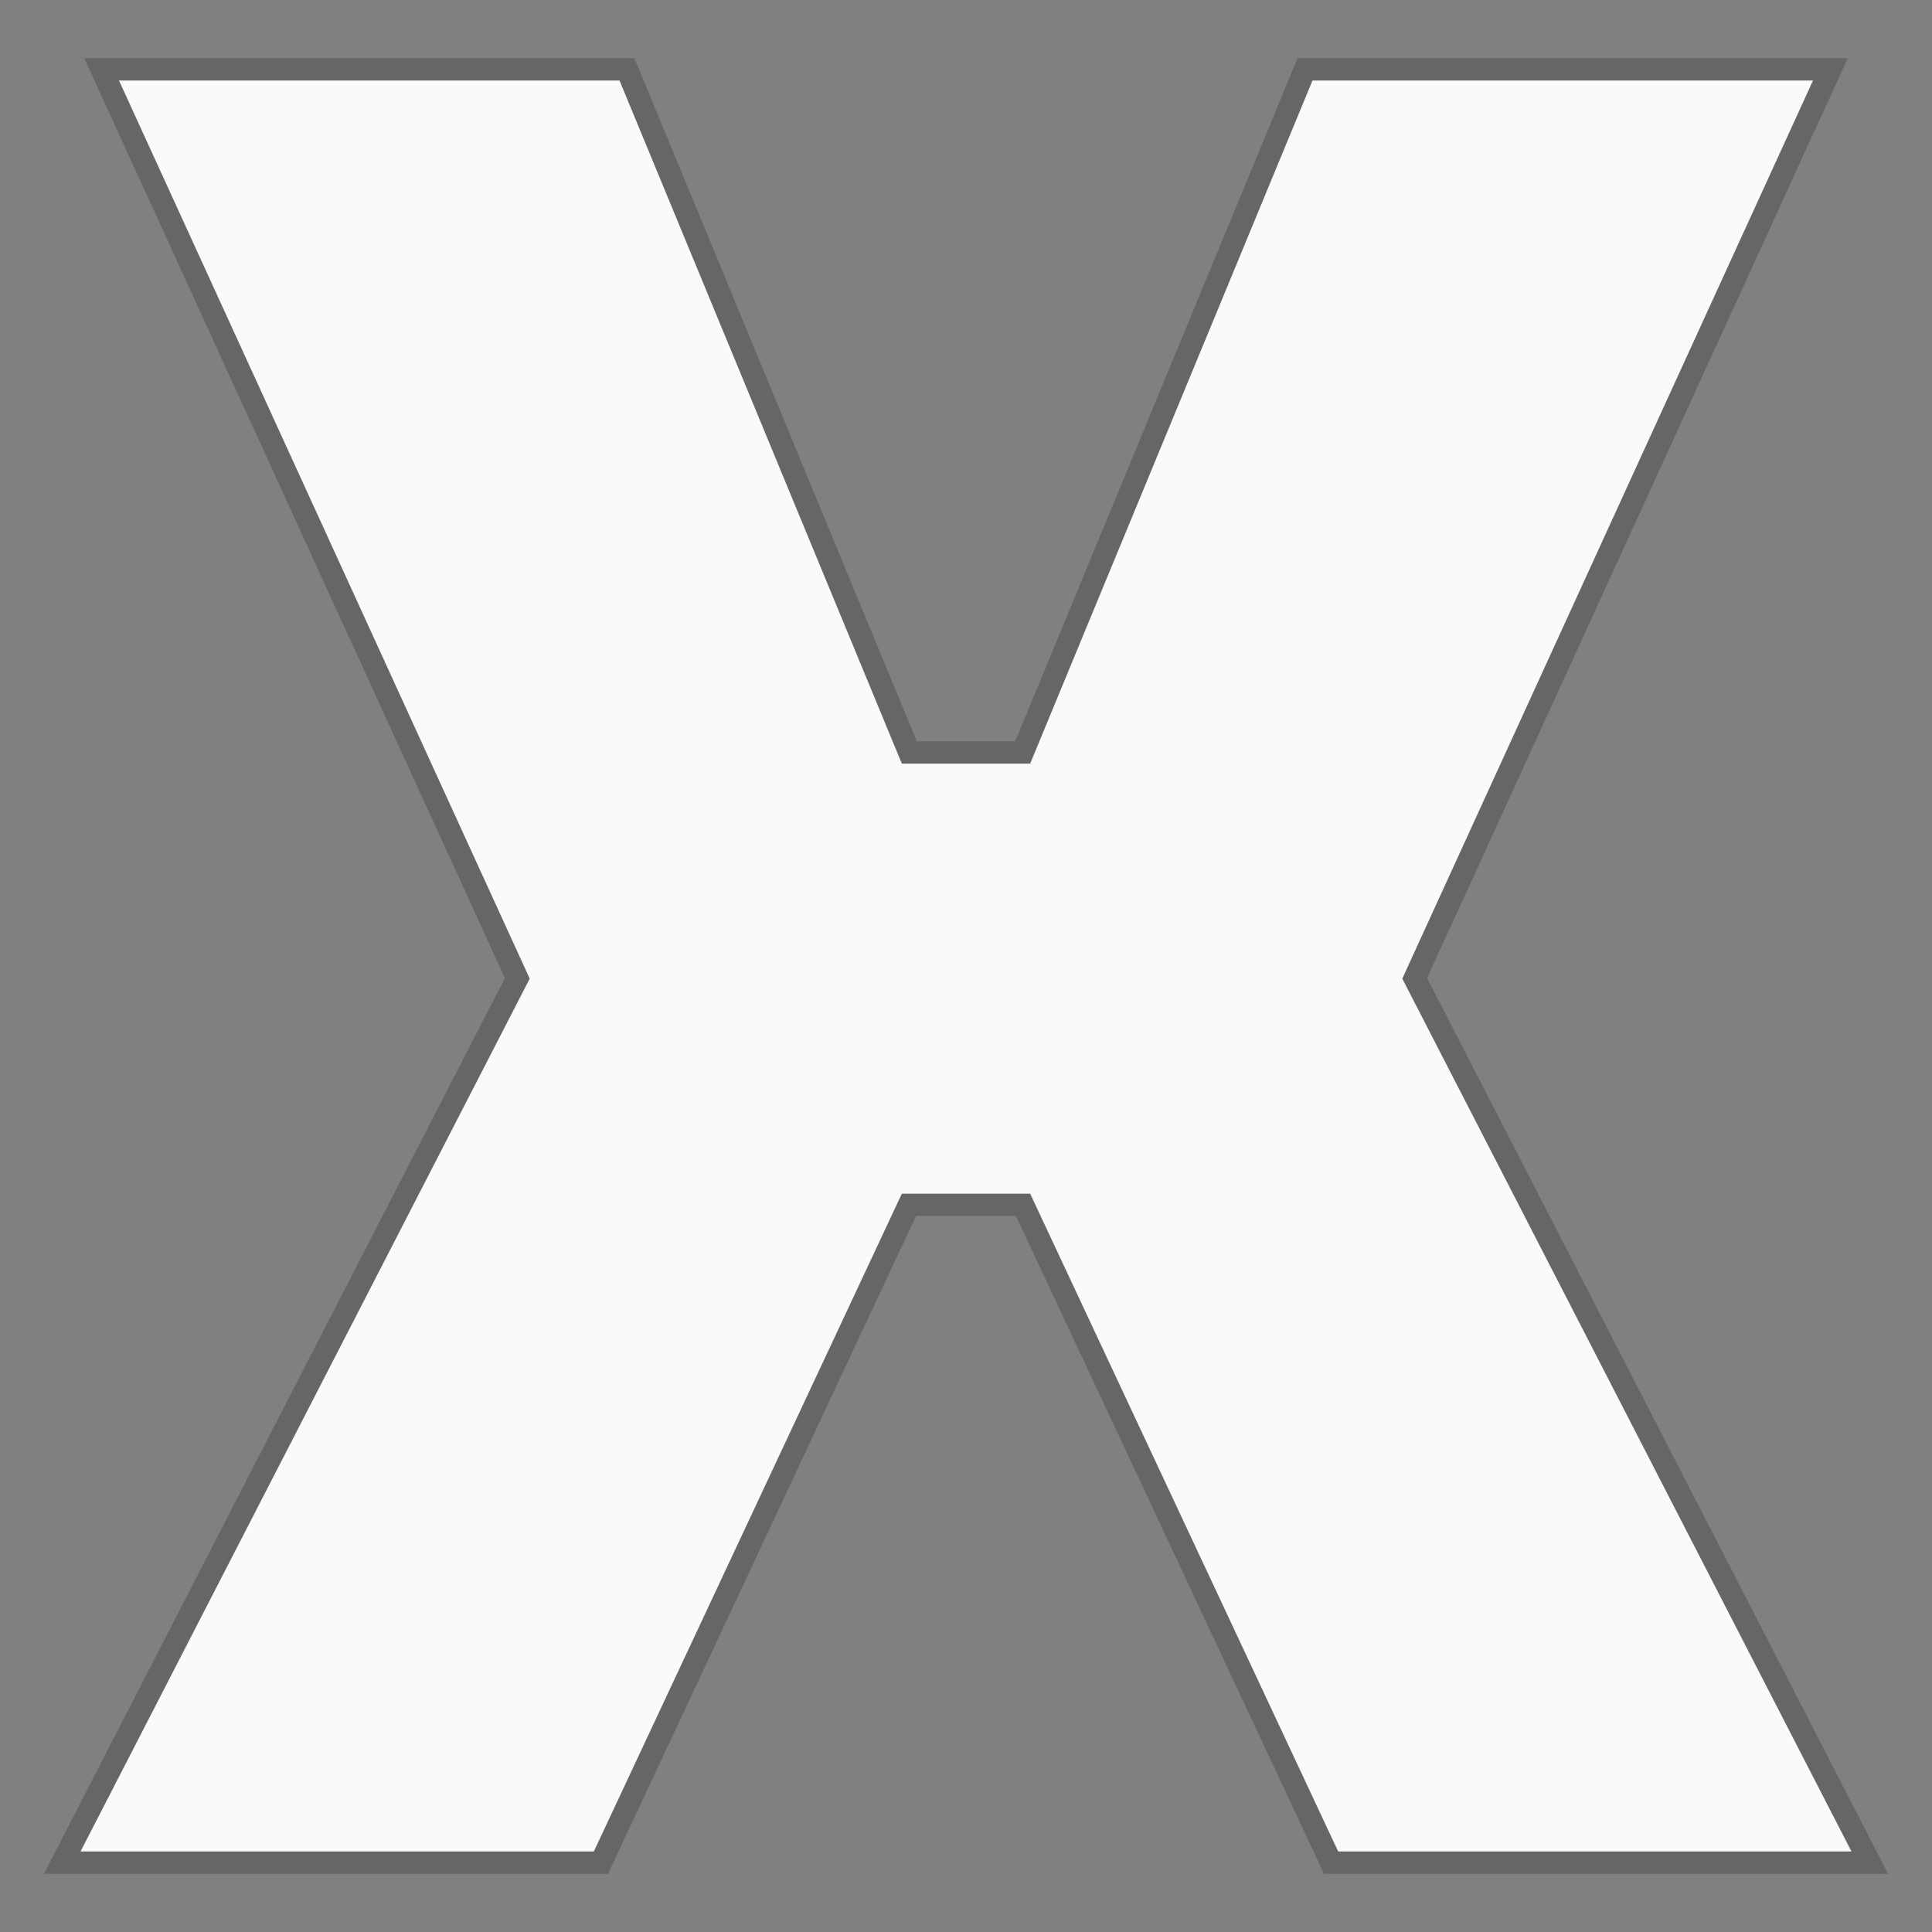
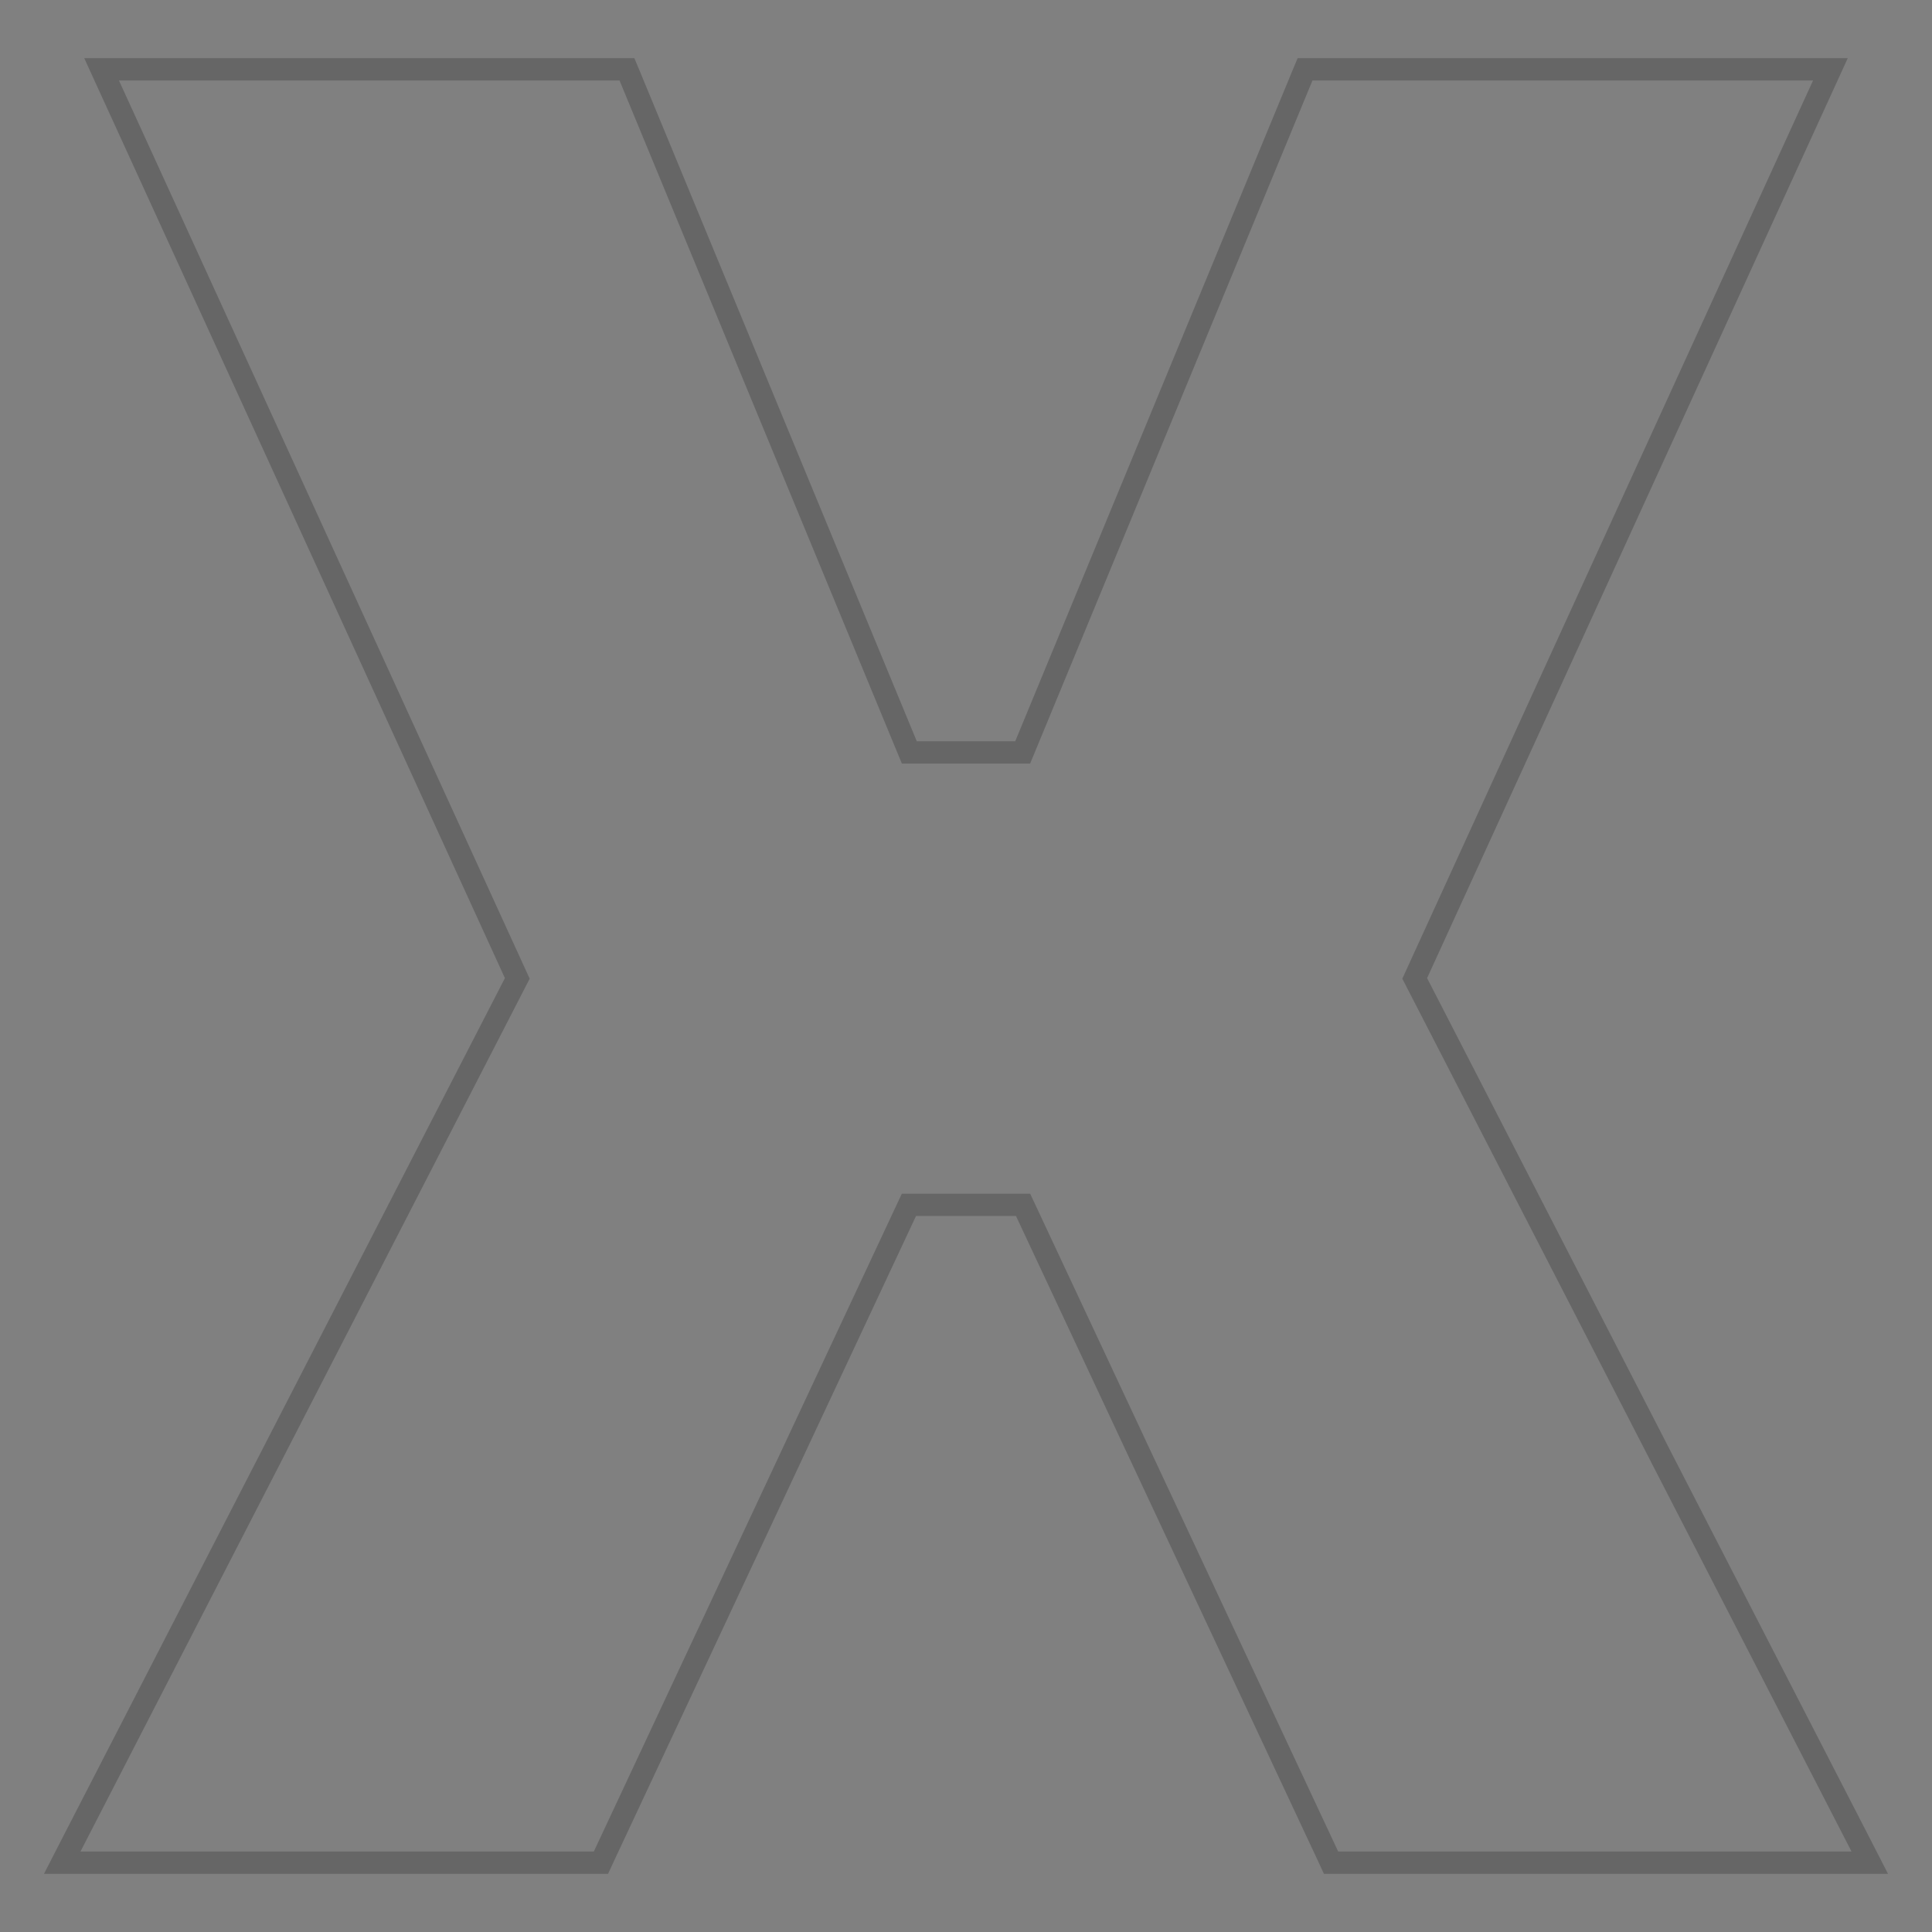
<svg xmlns="http://www.w3.org/2000/svg" width="24" height="24" viewBox="0 0 24 24" fill="none">
  <rect x="0" y="0" width="24" height="24" fill="#808080" stroke="none" />
-   <path d="M1 23L6.58 12.157L1.478 1H7.696L11.203 9.486H12.797L16.304 1H22.522L17.42 12.157L23 23H16.623L12.797 14.829H11.203L7.377 23H1Z" fill="#FAFBF8" />
  <path d="M0.877 22.936L0.773 23.139H1H7.377H7.465L7.502 23.059L11.291 14.967H12.709L16.498 23.059L16.535 23.139H16.623H23H23.227L23.123 22.936L17.574 12.154L22.648 1.058L22.738 0.861H22.522H16.304H16.212L16.176 0.947L12.704 9.347H11.296L7.824 0.947L7.788 0.861H7.696H1.478H1.262L1.352 1.058L6.426 12.154L0.877 22.936Z" stroke="black" stroke-opacity="0.2" stroke-width="0.277" />
</svg>